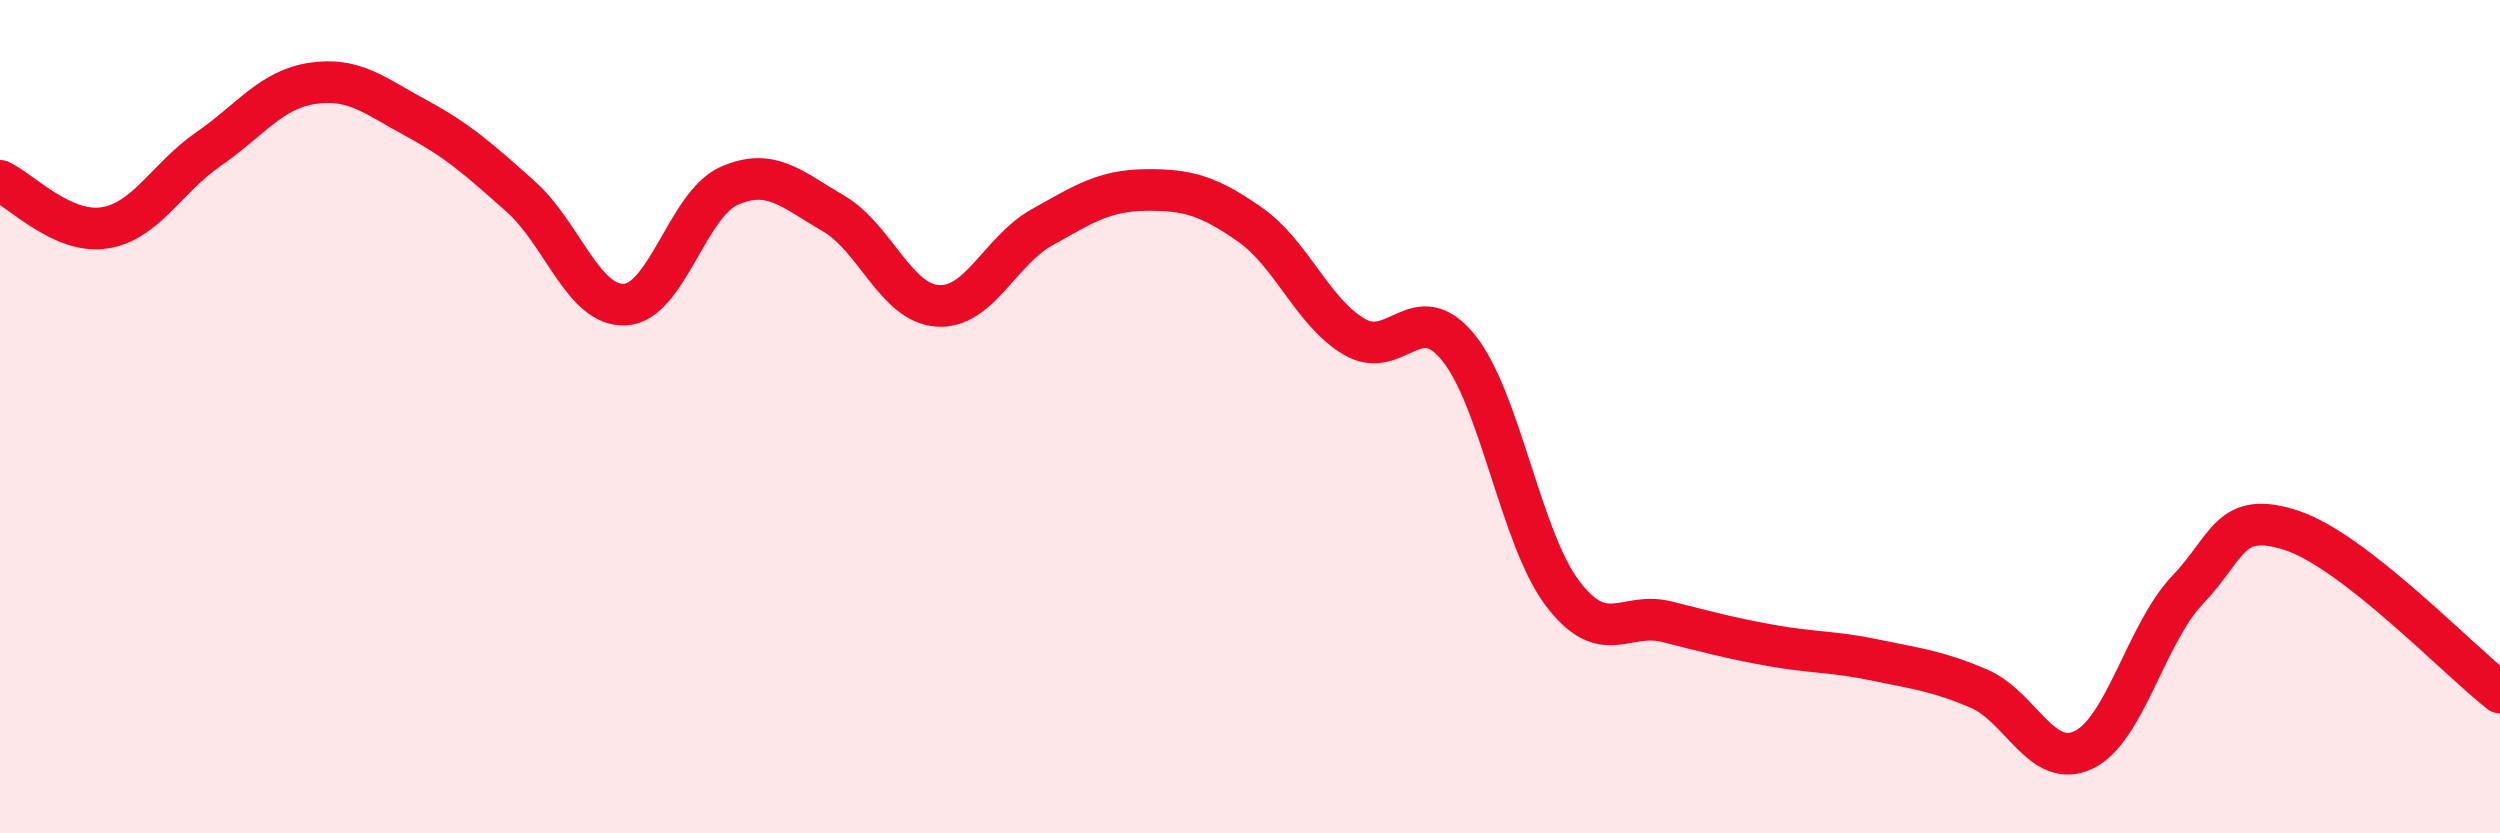
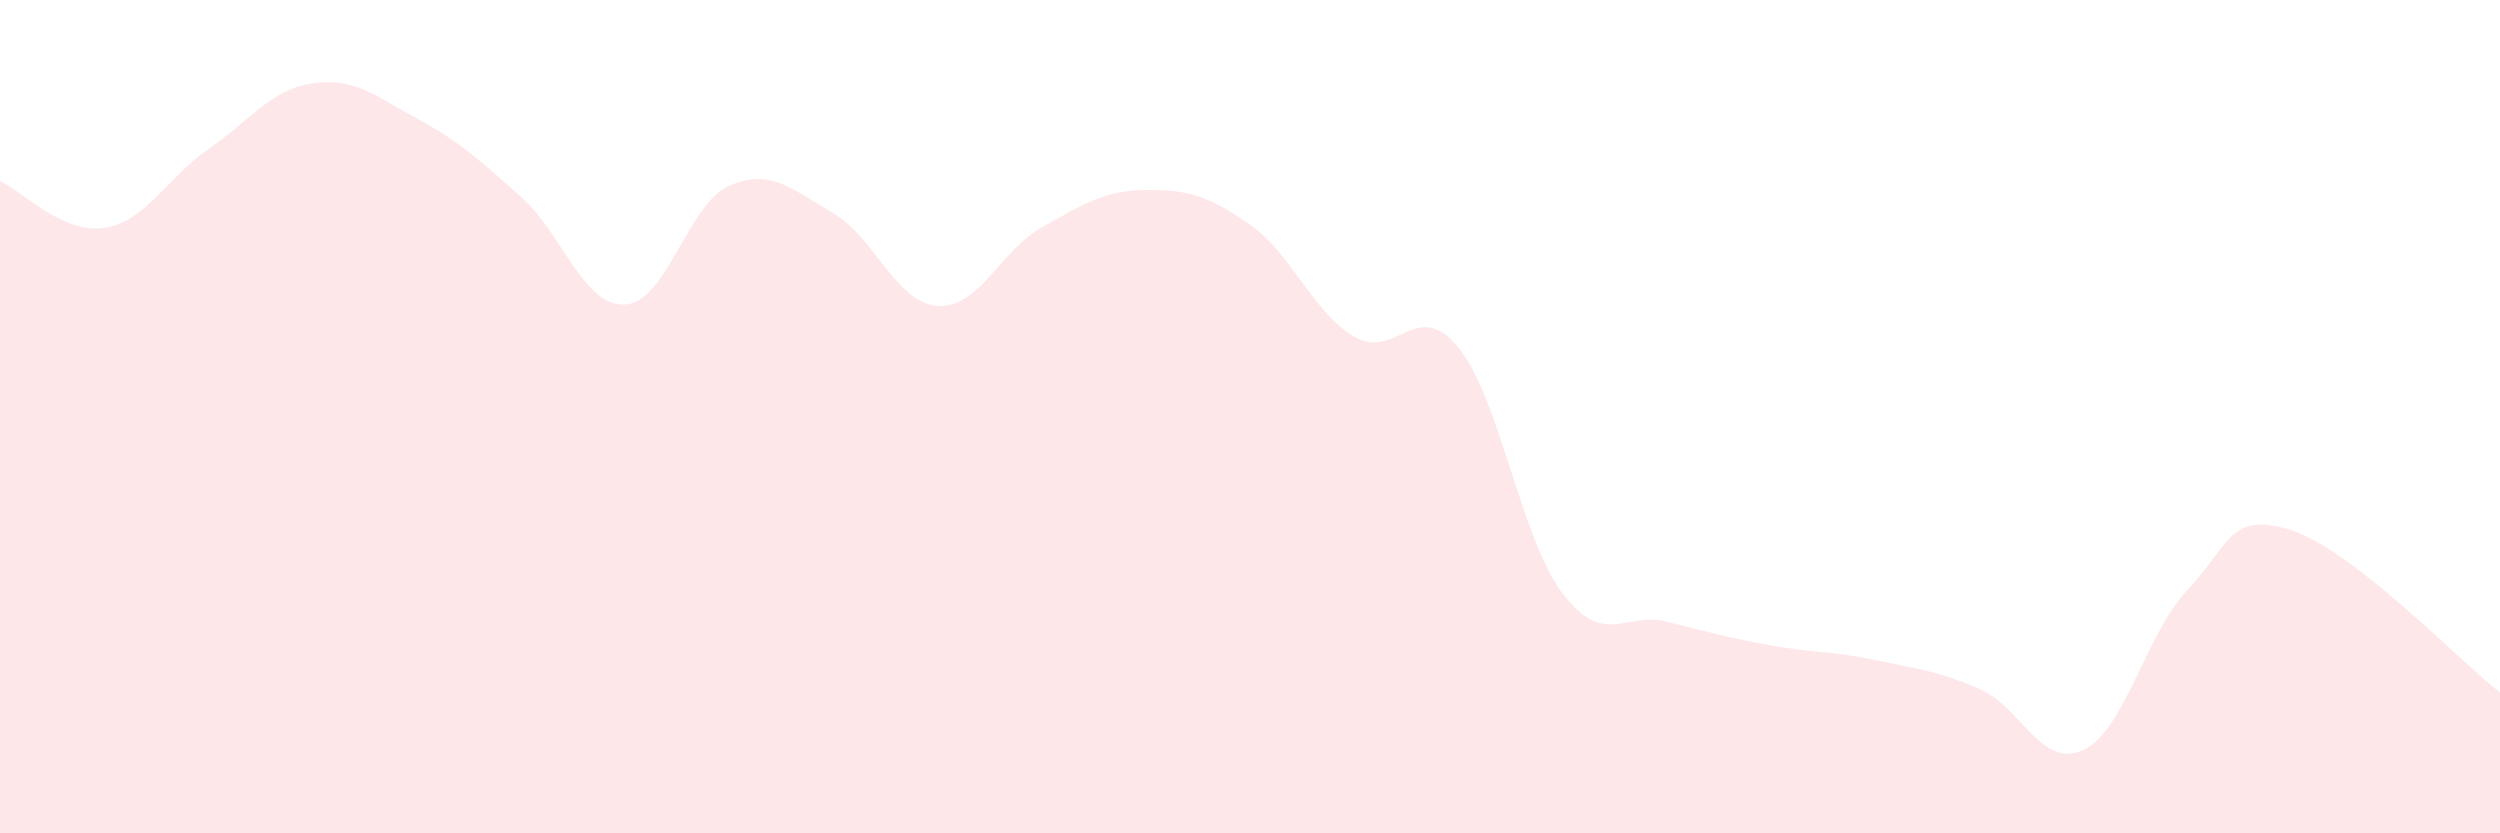
<svg xmlns="http://www.w3.org/2000/svg" width="60" height="20" viewBox="0 0 60 20">
  <path d="M 0,4.34 C 0.5,4.57 1.5,5.62 2.5,5.47 C 3.5,5.32 4,4.27 5,3.58 C 6,2.89 6.5,2.15 7.5,2 C 8.5,1.85 9,2.3 10,2.84 C 11,3.38 11.5,3.83 12.5,4.72 C 13.5,5.61 14,7.36 15,7.31 C 16,7.26 16.5,4.9 17.5,4.46 C 18.5,4.02 19,4.54 20,5.12 C 21,5.7 21.5,7.27 22.5,7.34 C 23.5,7.41 24,6.02 25,5.46 C 26,4.9 26.5,4.57 27.5,4.56 C 28.5,4.55 29,4.69 30,5.39 C 31,6.09 31.5,7.49 32.5,8.08 C 33.5,8.67 34,7.11 35,8.34 C 36,9.57 36.5,12.92 37.5,14.24 C 38.5,15.56 39,14.67 40,14.92 C 41,15.17 41.5,15.31 42.5,15.49 C 43.5,15.67 44,15.63 45,15.84 C 46,16.05 46.5,16.1 47.5,16.53 C 48.5,16.96 49,18.47 50,18 C 51,17.53 51.5,15.21 52.5,14.16 C 53.5,13.11 53.5,12.24 55,12.73 C 56.5,13.22 59,15.84 60,16.62L60 20L0 20Z" fill="#EB0A25" opacity="0.1" stroke-linecap="round" stroke-linejoin="round" />
-   <path d="M 0,4.34 C 0.5,4.57 1.5,5.62 2.5,5.47 C 3.5,5.32 4,4.27 5,3.58 C 6,2.89 6.5,2.15 7.5,2 C 8.5,1.85 9,2.3 10,2.84 C 11,3.38 11.5,3.83 12.5,4.72 C 13.5,5.61 14,7.36 15,7.31 C 16,7.26 16.5,4.9 17.5,4.46 C 18.5,4.02 19,4.54 20,5.12 C 21,5.7 21.5,7.27 22.5,7.34 C 23.5,7.41 24,6.02 25,5.46 C 26,4.9 26.5,4.57 27.5,4.56 C 28.5,4.55 29,4.69 30,5.39 C 31,6.09 31.5,7.49 32.5,8.08 C 33.5,8.67 34,7.11 35,8.34 C 36,9.57 36.5,12.92 37.5,14.24 C 38.5,15.56 39,14.67 40,14.92 C 41,15.17 41.5,15.31 42.5,15.49 C 43.5,15.67 44,15.63 45,15.84 C 46,16.05 46.5,16.1 47.5,16.53 C 48.5,16.96 49,18.47 50,18 C 51,17.53 51.5,15.21 52.5,14.16 C 53.5,13.11 53.5,12.24 55,12.73 C 56.5,13.22 59,15.84 60,16.62" stroke="#EB0A25" stroke-width="1" fill="none" stroke-linecap="round" stroke-linejoin="round" />
</svg>